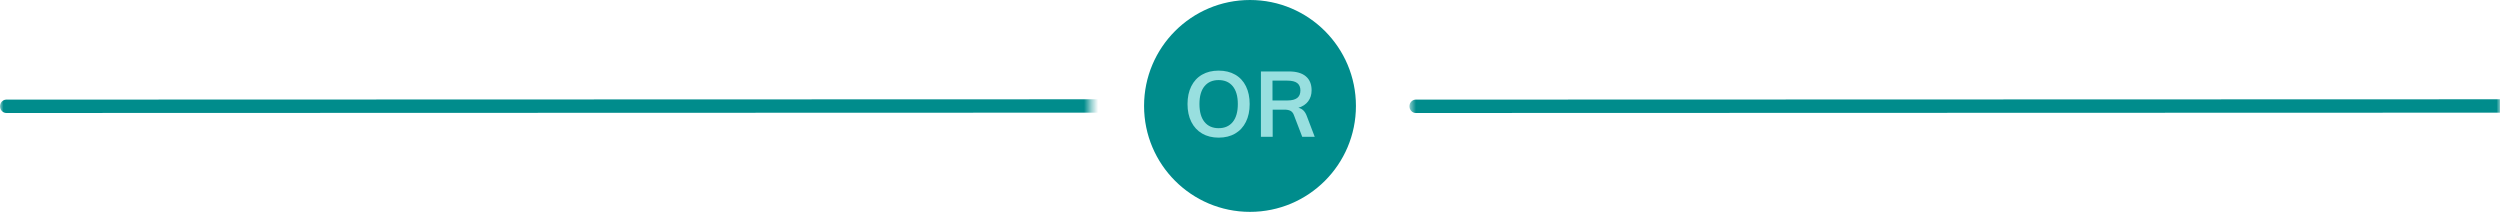
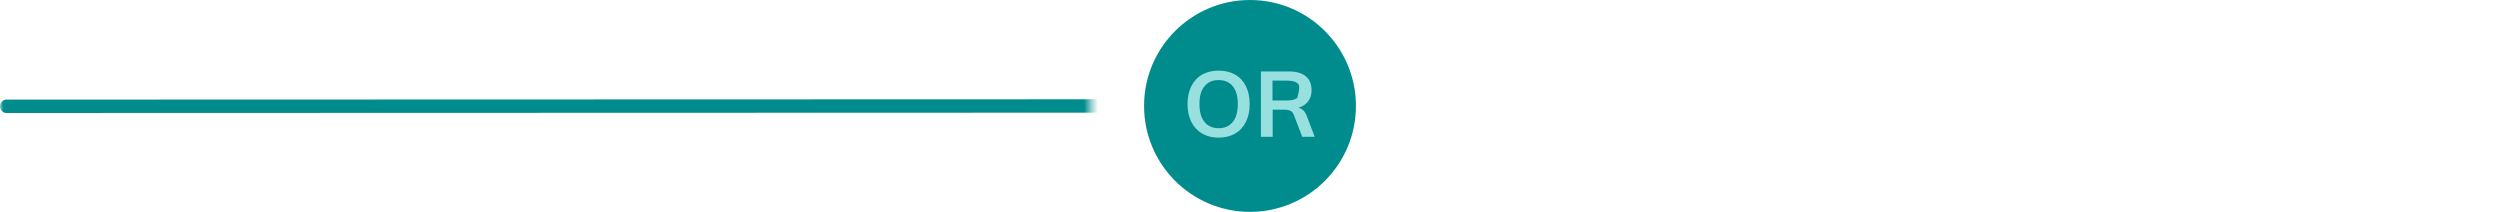
<svg xmlns="http://www.w3.org/2000/svg" width="354" height="30" viewBox="0 0 354 30" fill="none">
  <mask id="mask0_315_23433" style="mask-type:alpha" maskUnits="userSpaceOnUse" x="0" y="10" width="155" height="10">
    <rect x="154.424" y="10" width="10" height="154.423" transform="rotate(90 154.424 10)" fill="white" />
  </mask>
  <g mask="url(#mask0_315_23433)">
    <path d="M344.971 14.947C344.971 15.433 344.622 15.834 344.173 15.888L344.068 15.895L0.905 16C0.406 16 0.001 15.576 0.001 15.053C0.001 14.567 0.35 14.166 0.799 14.111L0.904 14.105L344.067 14C344.566 14 344.971 14.424 344.971 14.947Z" fill="#008C8C" />
  </g>
  <mask id="mask1_315_23433" style="mask-type:alpha" maskUnits="userSpaceOnUse" x="199" y="10" width="155" height="10">
-     <rect x="354" y="10" width="10" height="154.423" transform="rotate(90 354 10)" fill="white" />
-   </mask>
+     </mask>
  <g mask="url(#mask1_315_23433)">
    <path d="M544.547 14.947C544.547 15.433 544.199 15.834 543.749 15.888L543.644 15.895L200.481 16C199.982 16 199.578 15.576 199.578 15.053C199.577 14.567 199.926 14.166 200.375 14.111L200.48 14.105L543.644 14C544.142 14 544.547 14.424 544.547 14.947Z" fill="#008C8C" />
  </g>
  <circle cx="177" cy="15" r="15" fill="#008C8C" />
-   <path fill-rule="evenodd" clip-rule="evenodd" d="M174.899 18.912C174.241 19.297 173.461 19.49 172.559 19.49C171.667 19.49 170.889 19.297 170.226 18.912C169.563 18.526 169.052 17.976 168.692 17.261C168.332 16.546 168.152 15.703 168.152 14.732C168.152 13.77 168.33 12.931 168.685 12.216C169.041 11.502 169.55 10.953 170.213 10.572C170.876 10.191 171.658 10 172.559 10C173.461 10 174.243 10.191 174.906 10.572C175.569 10.953 176.076 11.502 176.427 12.216C176.778 12.931 176.953 13.77 176.953 14.732C176.953 15.703 176.776 16.546 176.42 17.261C176.065 17.976 175.558 18.526 174.899 18.912ZM170.557 17.267C171.033 17.856 171.701 18.151 172.559 18.151C173.417 18.151 174.084 17.856 174.561 17.267C175.037 16.678 175.276 15.833 175.276 14.732C175.276 13.64 175.037 12.802 174.561 12.216C174.084 11.632 173.417 11.339 172.559 11.339C171.701 11.339 171.033 11.629 170.557 12.21C170.08 12.791 169.842 13.631 169.842 14.732C169.842 15.833 170.08 16.678 170.557 17.267ZM180.211 19.373V15.525H181.888C182.235 15.525 182.516 15.581 182.733 15.694C182.95 15.807 183.11 16.006 183.214 16.292L184.397 19.373H186.165L185.034 16.409C184.791 15.759 184.397 15.378 183.851 15.265C184.449 15.083 184.91 14.777 185.235 14.348C185.56 13.919 185.723 13.397 185.723 12.782C185.723 11.924 185.45 11.265 184.904 10.806C184.358 10.347 183.561 10.117 182.512 10.117H178.547V19.373H180.211ZM180.185 14.225H182.278C182.911 14.225 183.379 14.108 183.682 13.874C183.986 13.64 184.137 13.285 184.137 12.808C184.137 12.34 183.988 11.991 183.689 11.761C183.39 11.532 182.92 11.417 182.278 11.417H180.185V14.225Z" fill="#98DFDF" />
+   <path fill-rule="evenodd" clip-rule="evenodd" d="M174.899 18.912C174.241 19.297 173.461 19.49 172.559 19.49C171.667 19.49 170.889 19.297 170.226 18.912C169.563 18.526 169.052 17.976 168.692 17.261C168.332 16.546 168.152 15.703 168.152 14.732C168.152 13.77 168.33 12.931 168.685 12.216C169.041 11.502 169.55 10.953 170.213 10.572C170.876 10.191 171.658 10 172.559 10C173.461 10 174.243 10.191 174.906 10.572C175.569 10.953 176.076 11.502 176.427 12.216C176.778 12.931 176.953 13.77 176.953 14.732C176.953 15.703 176.776 16.546 176.42 17.261C176.065 17.976 175.558 18.526 174.899 18.912ZM170.557 17.267C171.033 17.856 171.701 18.151 172.559 18.151C173.417 18.151 174.084 17.856 174.561 17.267C175.037 16.678 175.276 15.833 175.276 14.732C175.276 13.64 175.037 12.802 174.561 12.216C174.084 11.632 173.417 11.339 172.559 11.339C171.701 11.339 171.033 11.629 170.557 12.21C170.08 12.791 169.842 13.631 169.842 14.732C169.842 15.833 170.08 16.678 170.557 17.267ZM180.211 19.373V15.525H181.888C182.235 15.525 182.516 15.581 182.733 15.694C182.95 15.807 183.11 16.006 183.214 16.292L184.397 19.373H186.165L185.034 16.409C184.791 15.759 184.397 15.378 183.851 15.265C184.449 15.083 184.91 14.777 185.235 14.348C185.56 13.919 185.723 13.397 185.723 12.782C185.723 11.924 185.45 11.265 184.904 10.806C184.358 10.347 183.561 10.117 182.512 10.117H178.547V19.373H180.211ZM180.185 14.225H182.278C182.911 14.225 183.379 14.108 183.682 13.874C184.137 12.34 183.988 11.991 183.689 11.761C183.39 11.532 182.92 11.417 182.278 11.417H180.185V14.225Z" fill="#98DFDF" />
</svg>